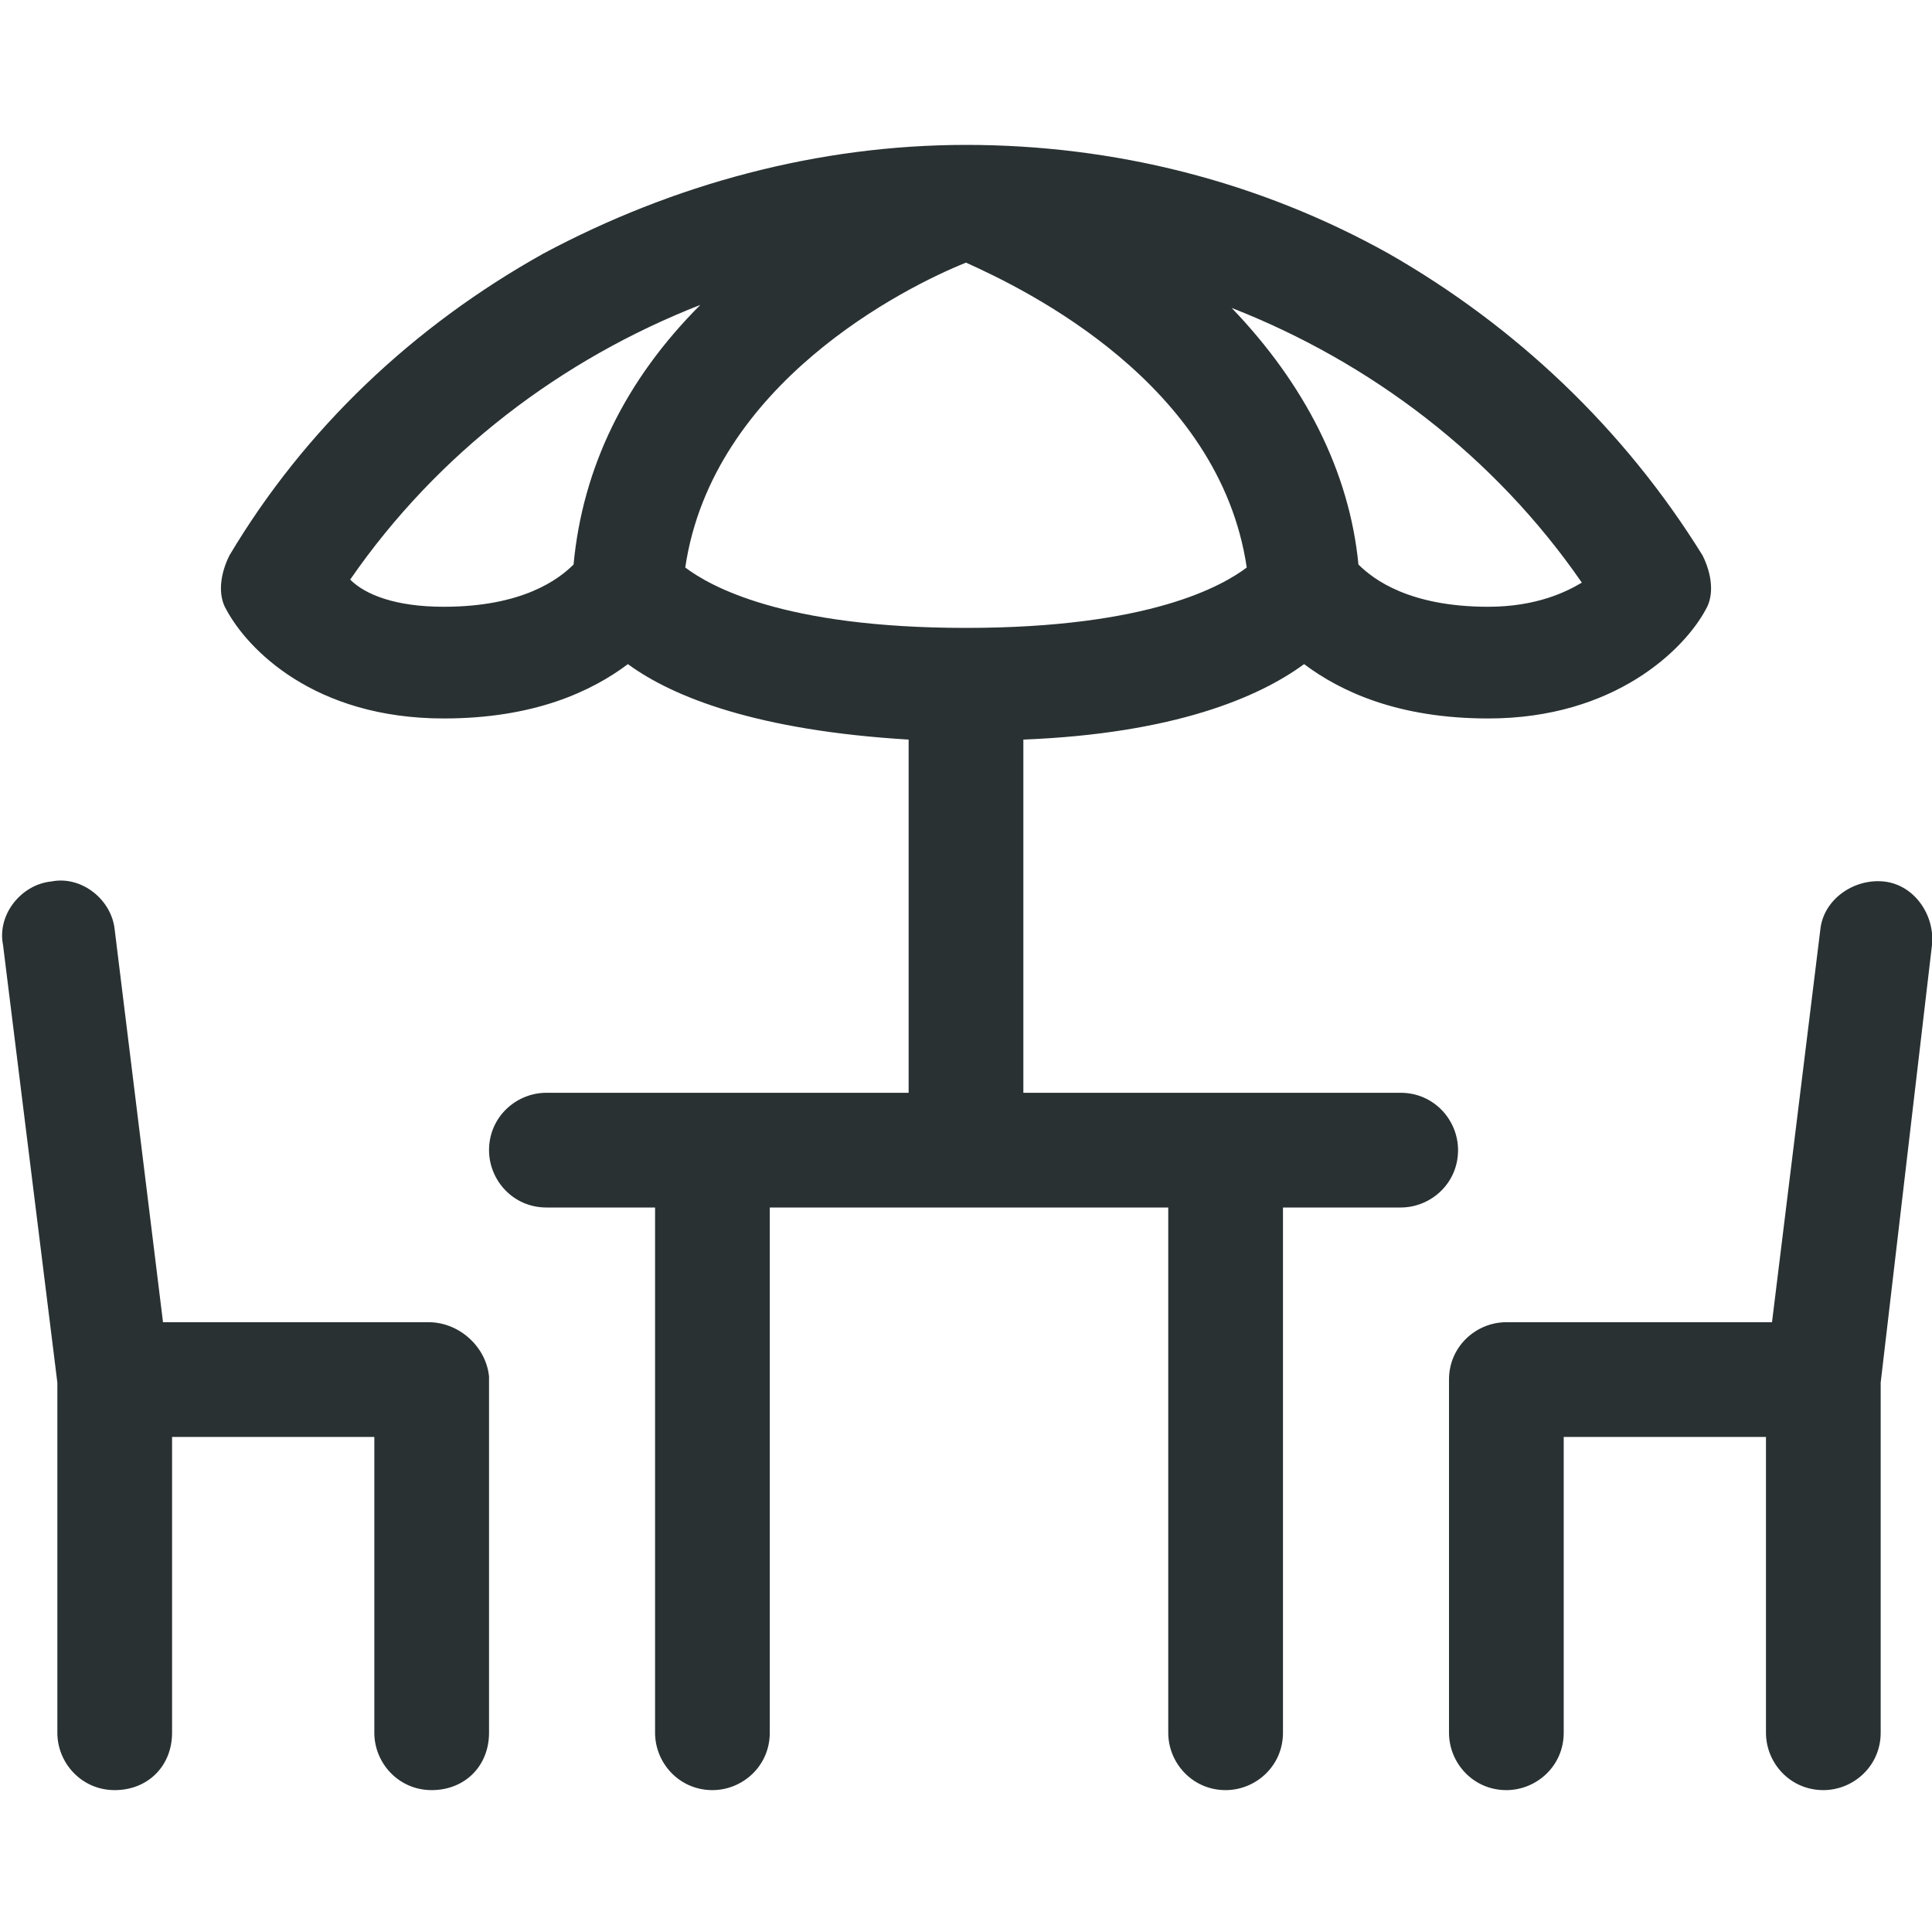
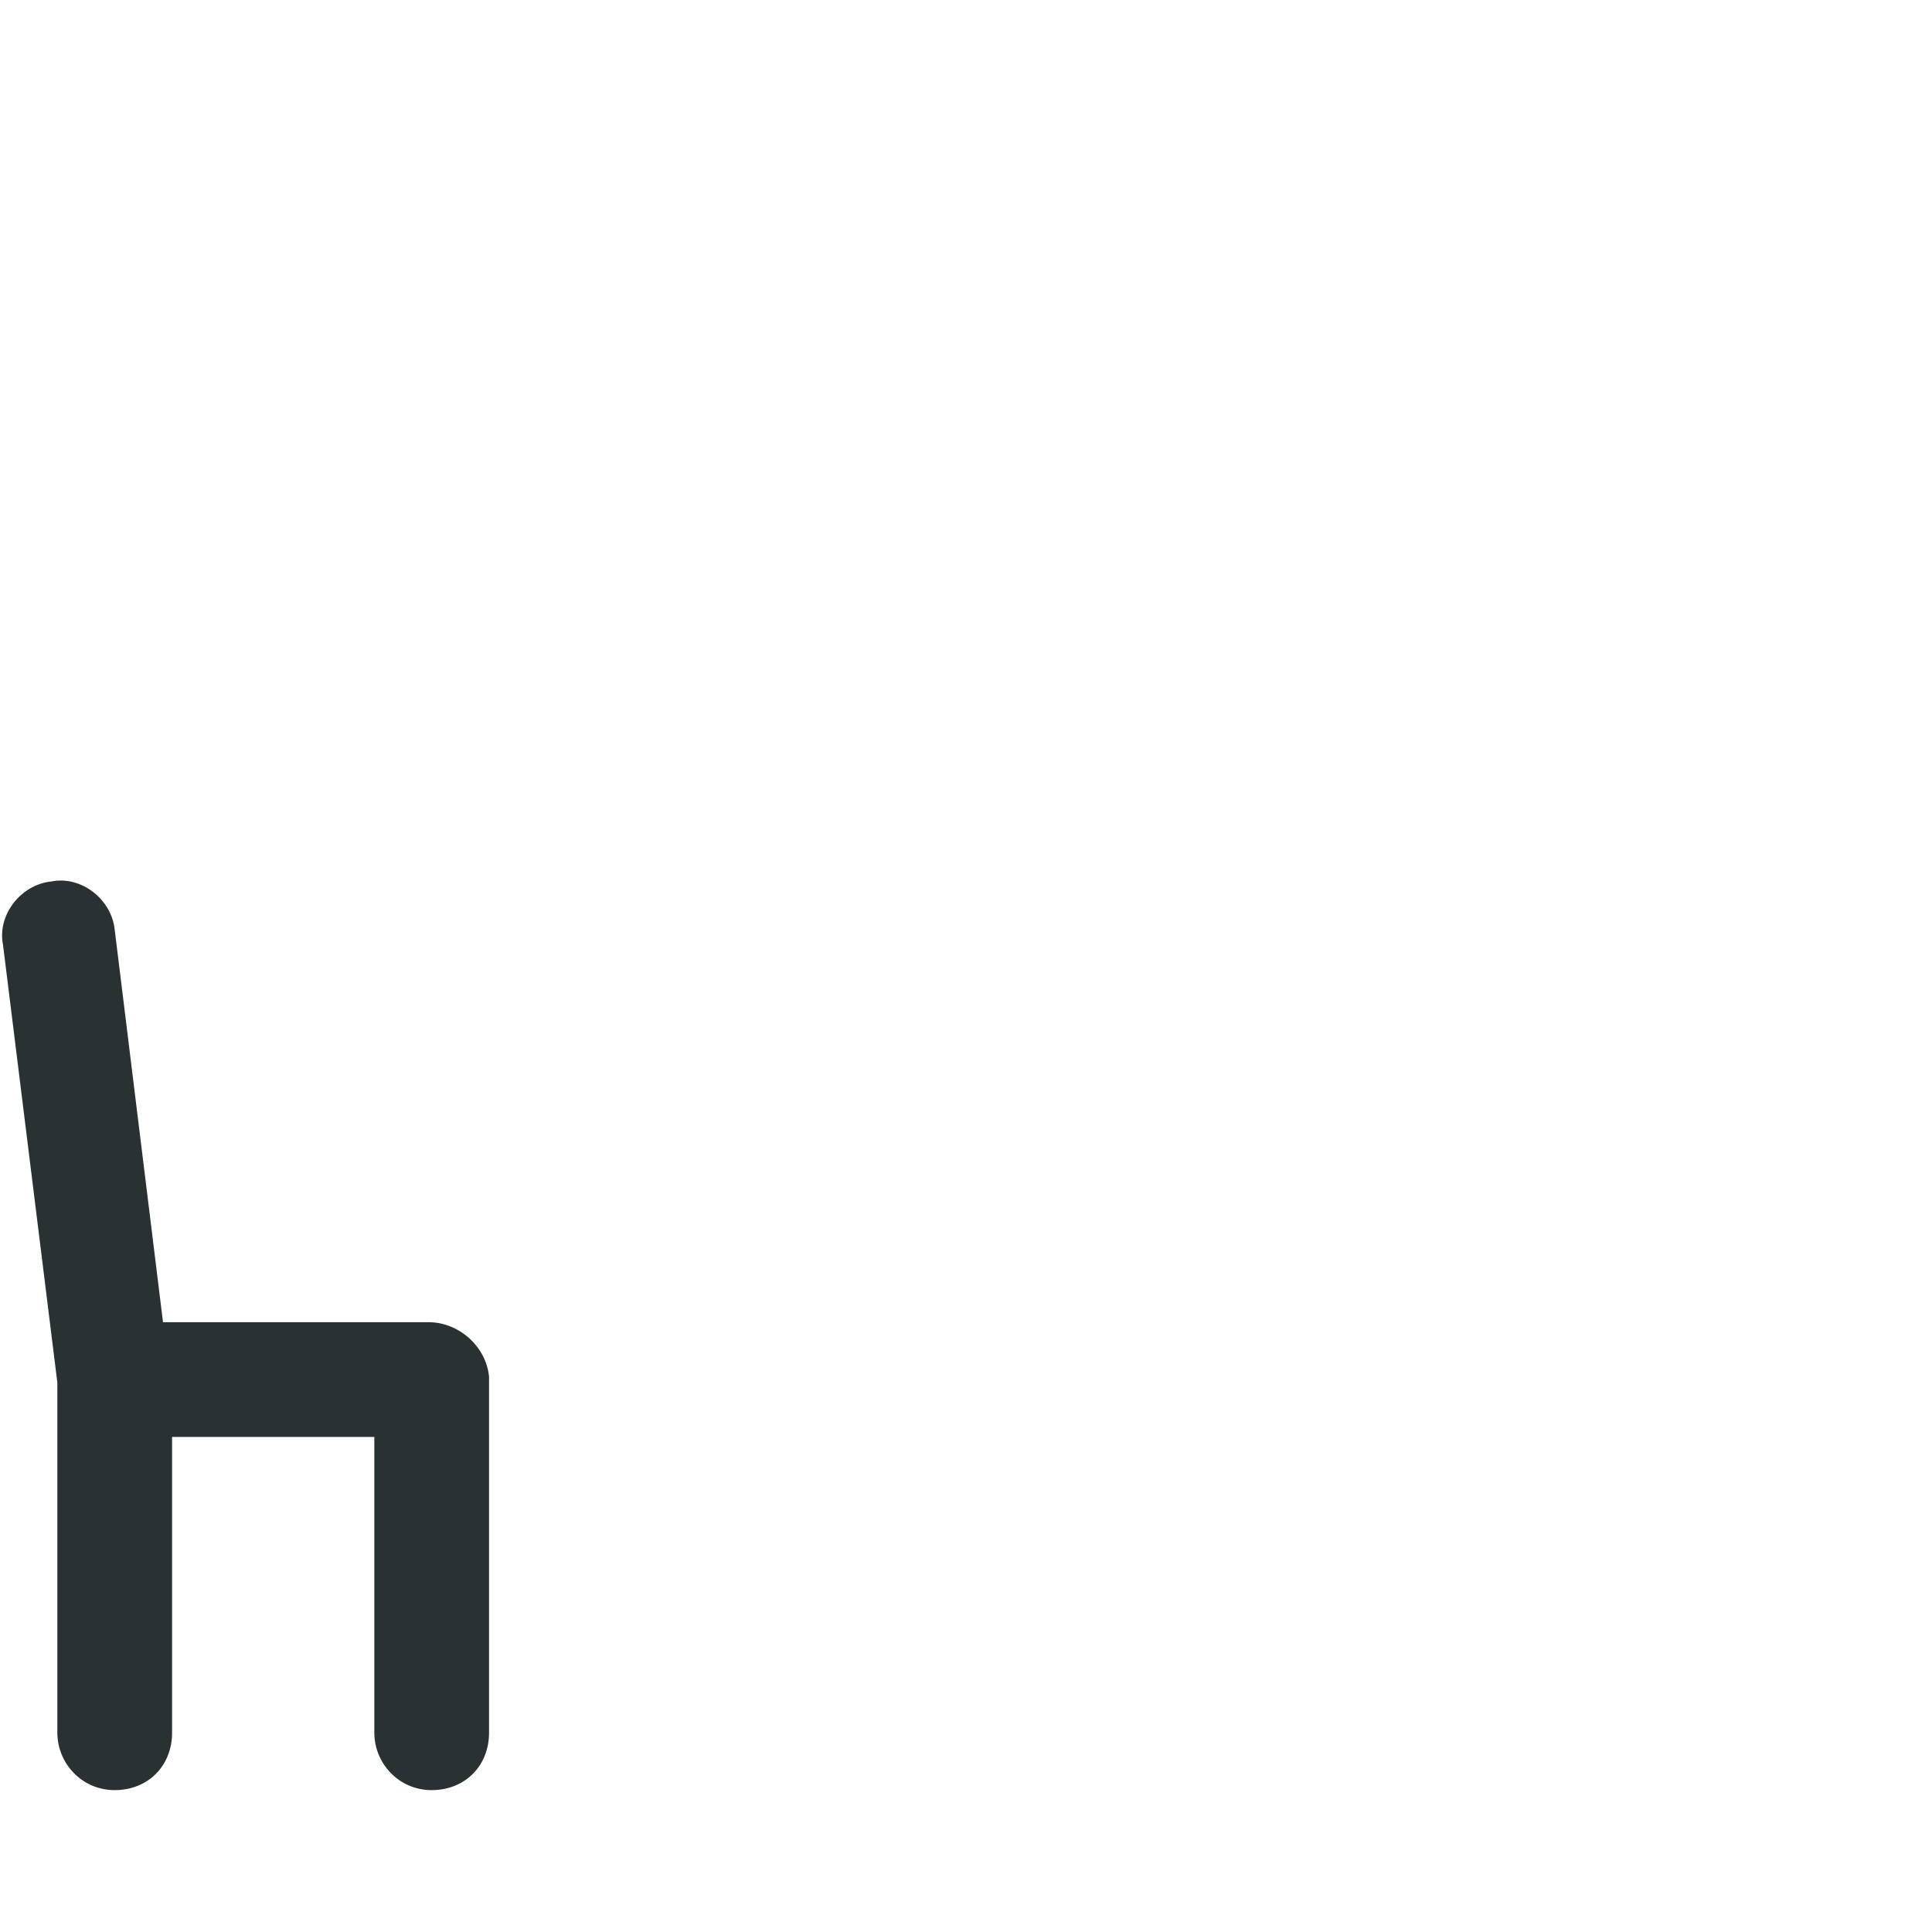
<svg xmlns="http://www.w3.org/2000/svg" version="1.1" id="Capa_1" x="0px" y="0px" viewBox="0 0 64 64" style="enable-background:new 0 0 64 64;" xml:space="preserve">
  <style type="text/css">
	.st0{fill:#293133;}
</style>
  <g>
    <g>
-       <path class="st0" d="M56.4,18.4c-2.6-4.2-6.2-7.6-10.4-10C41.7,6,36.9,4.8,32,4.8c0,0,0,0,0,0c0,0,0,0,0,0c0,0,0,0,0,0    c-4.9,0-9.7,1.3-14,3.6c-4.3,2.4-7.9,5.8-10.4,10c-0.3,0.6-0.4,1.3-0.1,1.8c0.7,1.3,2.9,3.6,7.2,3.6c0,0,0,0,0,0    c3,0,4.9-0.9,6.1-1.8c1.5,1.1,4.3,2.2,9.3,2.5v11.7h-12c-1,0-1.9,0.8-1.9,1.9c0,1,0.8,1.9,1.9,1.9h3.6v17.4c0,1,0.8,1.9,1.9,1.9    c1,0,1.9-0.8,1.9-1.9V40h13.2v17.4c0,1,0.8,1.9,1.9,1.9c1,0,1.9-0.8,1.9-1.9V40h3.9c1,0,1.9-0.8,1.9-1.9c0-1-0.8-1.9-1.9-1.9H33.9    V24.5c5-0.2,7.8-1.4,9.3-2.5c1.2,0.9,3.1,1.8,6.1,1.8c0,0,0,0,0,0c4.2,0,6.5-2.3,7.2-3.6C56.8,19.7,56.7,19,56.4,18.4z M19,18.7    c-0.5,0.5-1.7,1.4-4.3,1.4c0,0,0,0,0,0c-1.6,0-2.6-0.4-3.1-0.9c2.9-4.2,7-7.3,11.6-9.1C20.7,12.6,19.3,15.5,19,18.7z M32,20.8    c-6.1,0-8.5-1.4-9.3-2C23.6,12.7,30,9.5,32,8.7c2,0.9,8.4,4,9.3,10.1C40.5,19.4,38.1,20.8,32,20.8z M49.3,20.1    C49.3,20.1,49.3,20.1,49.3,20.1c-2.6,0-3.8-0.9-4.3-1.4c-0.3-3.1-1.8-6-4.2-8.5c4.6,1.8,8.7,4.9,11.6,9.1    C51.9,19.6,50.9,20.1,49.3,20.1z" />
-     </g>
+       </g>
  </g>
  <g>
    <g>
      <path class="st0" d="M14.2,43.8H5.4l-1.6-13c-0.1-1-1.1-1.8-2.1-1.6c-1,0.1-1.8,1.1-1.6,2.1l1.8,14.5v11.6c0,1,0.8,1.9,1.9,1.9    s1.9-0.8,1.9-1.9v-9.8h6.7v9.8c0,1,0.8,1.9,1.9,1.9s1.9-0.8,1.9-1.9V45.6C16.1,44.6,15.2,43.8,14.2,43.8z" />
    </g>
  </g>
  <g>
    <g>
-       <path class="st0" d="M62.4,29.2c-1-0.1-2,0.6-2.1,1.6l-1.6,13h-8.8c-1,0-1.9,0.8-1.9,1.9v11.7c0,1,0.8,1.9,1.9,1.9    c1,0,1.9-0.8,1.9-1.9v-9.8h6.7v9.8c0,1,0.8,1.9,1.9,1.9c1,0,1.9-0.8,1.9-1.9V45.8L64,31.3C64.1,30.3,63.4,29.3,62.4,29.2z" />
-     </g>
+       </g>
  </g>
</svg>